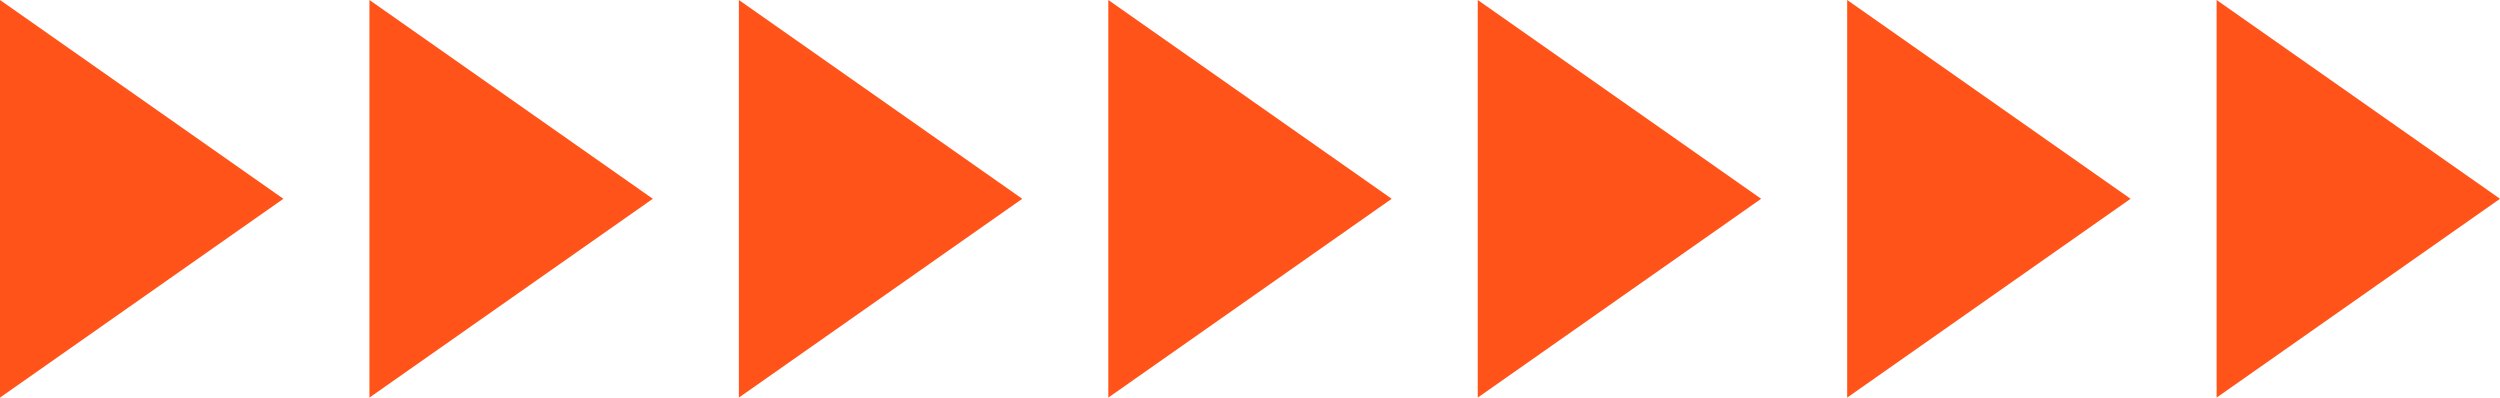
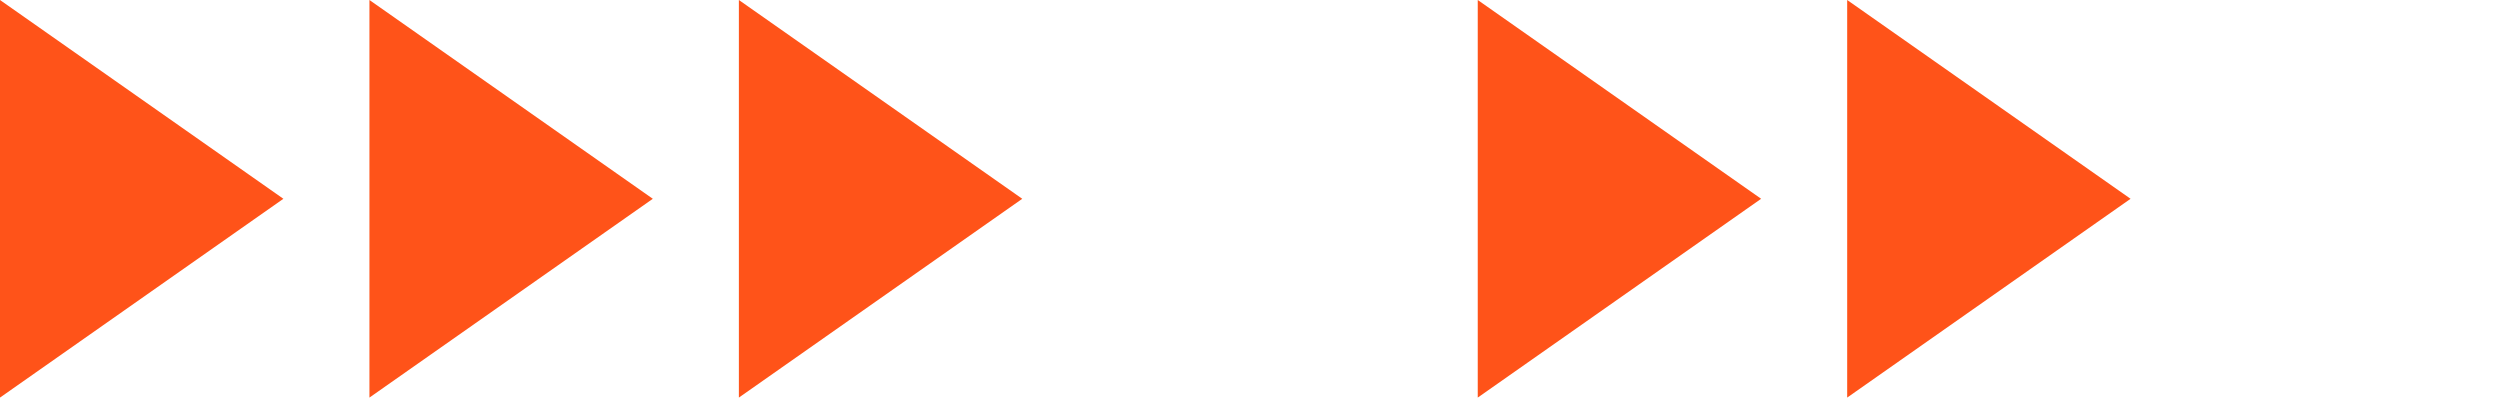
<svg xmlns="http://www.w3.org/2000/svg" viewBox="0 0 465.719 74.065">
  <g data-name="图层 2">
    <g data-name="图层 1">
-       <polygon points="412.929 0 465.719 37.032 412.929 74.065 412.929 0" style="fill:#ff5319">
-      </polygon>
      <polygon points="344.107 0 396.897 37.032 344.107 74.065 344.107 0" style="fill:#ff5319">
     </polygon>
      <polygon points="275.286 0 328.076 37.032 275.286 74.065 275.286 0" style="fill:#ff5319">
-      </polygon>
-       <polygon points="206.464 0 259.254 37.032 206.464 74.065 206.464 0" style="fill:#ff5319">
     </polygon>
      <polygon points="137.643 0 190.433 37.032 137.643 74.065 137.643 0" style="fill:#ff5319">
     </polygon>
      <polygon points="68.821 0 121.611 37.032 68.821 74.065 68.821 0" style="fill:#ff5319">
     </polygon>
      <polygon points="0 0 52.79 37.032 0 74.065 0 0" style="fill:#ff5319">
     </polygon>
    </g>
  </g>
</svg>